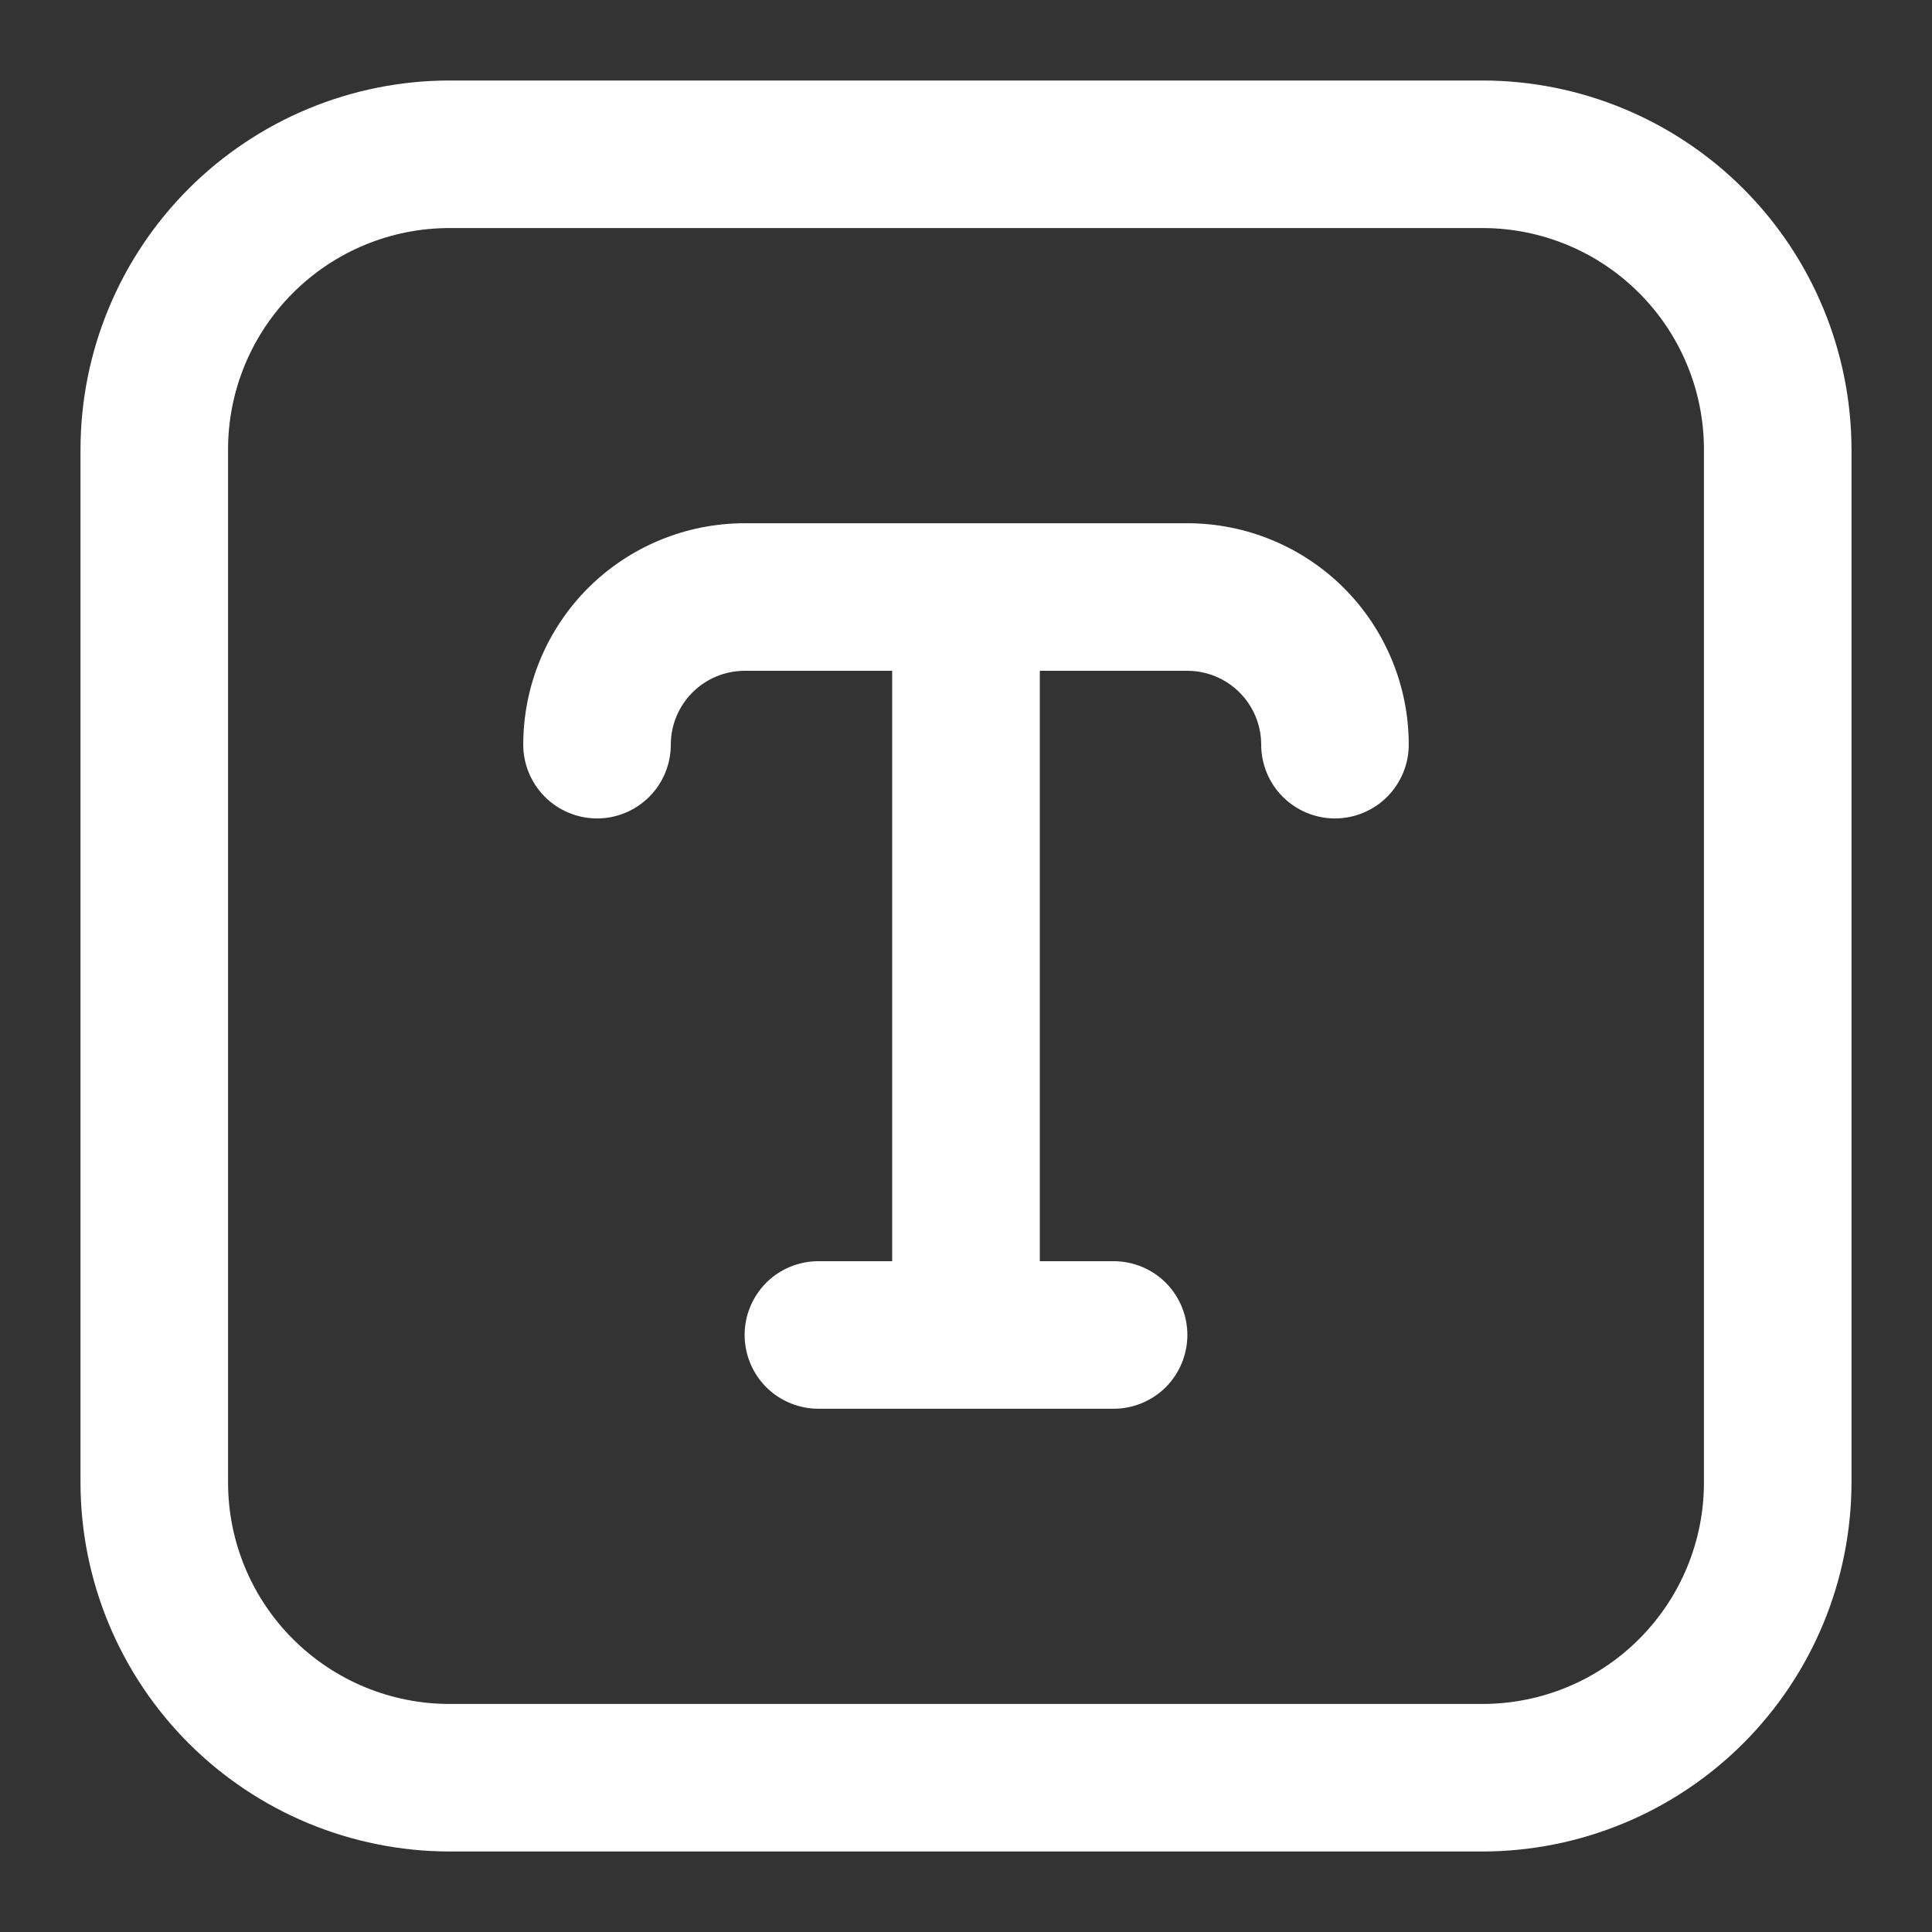
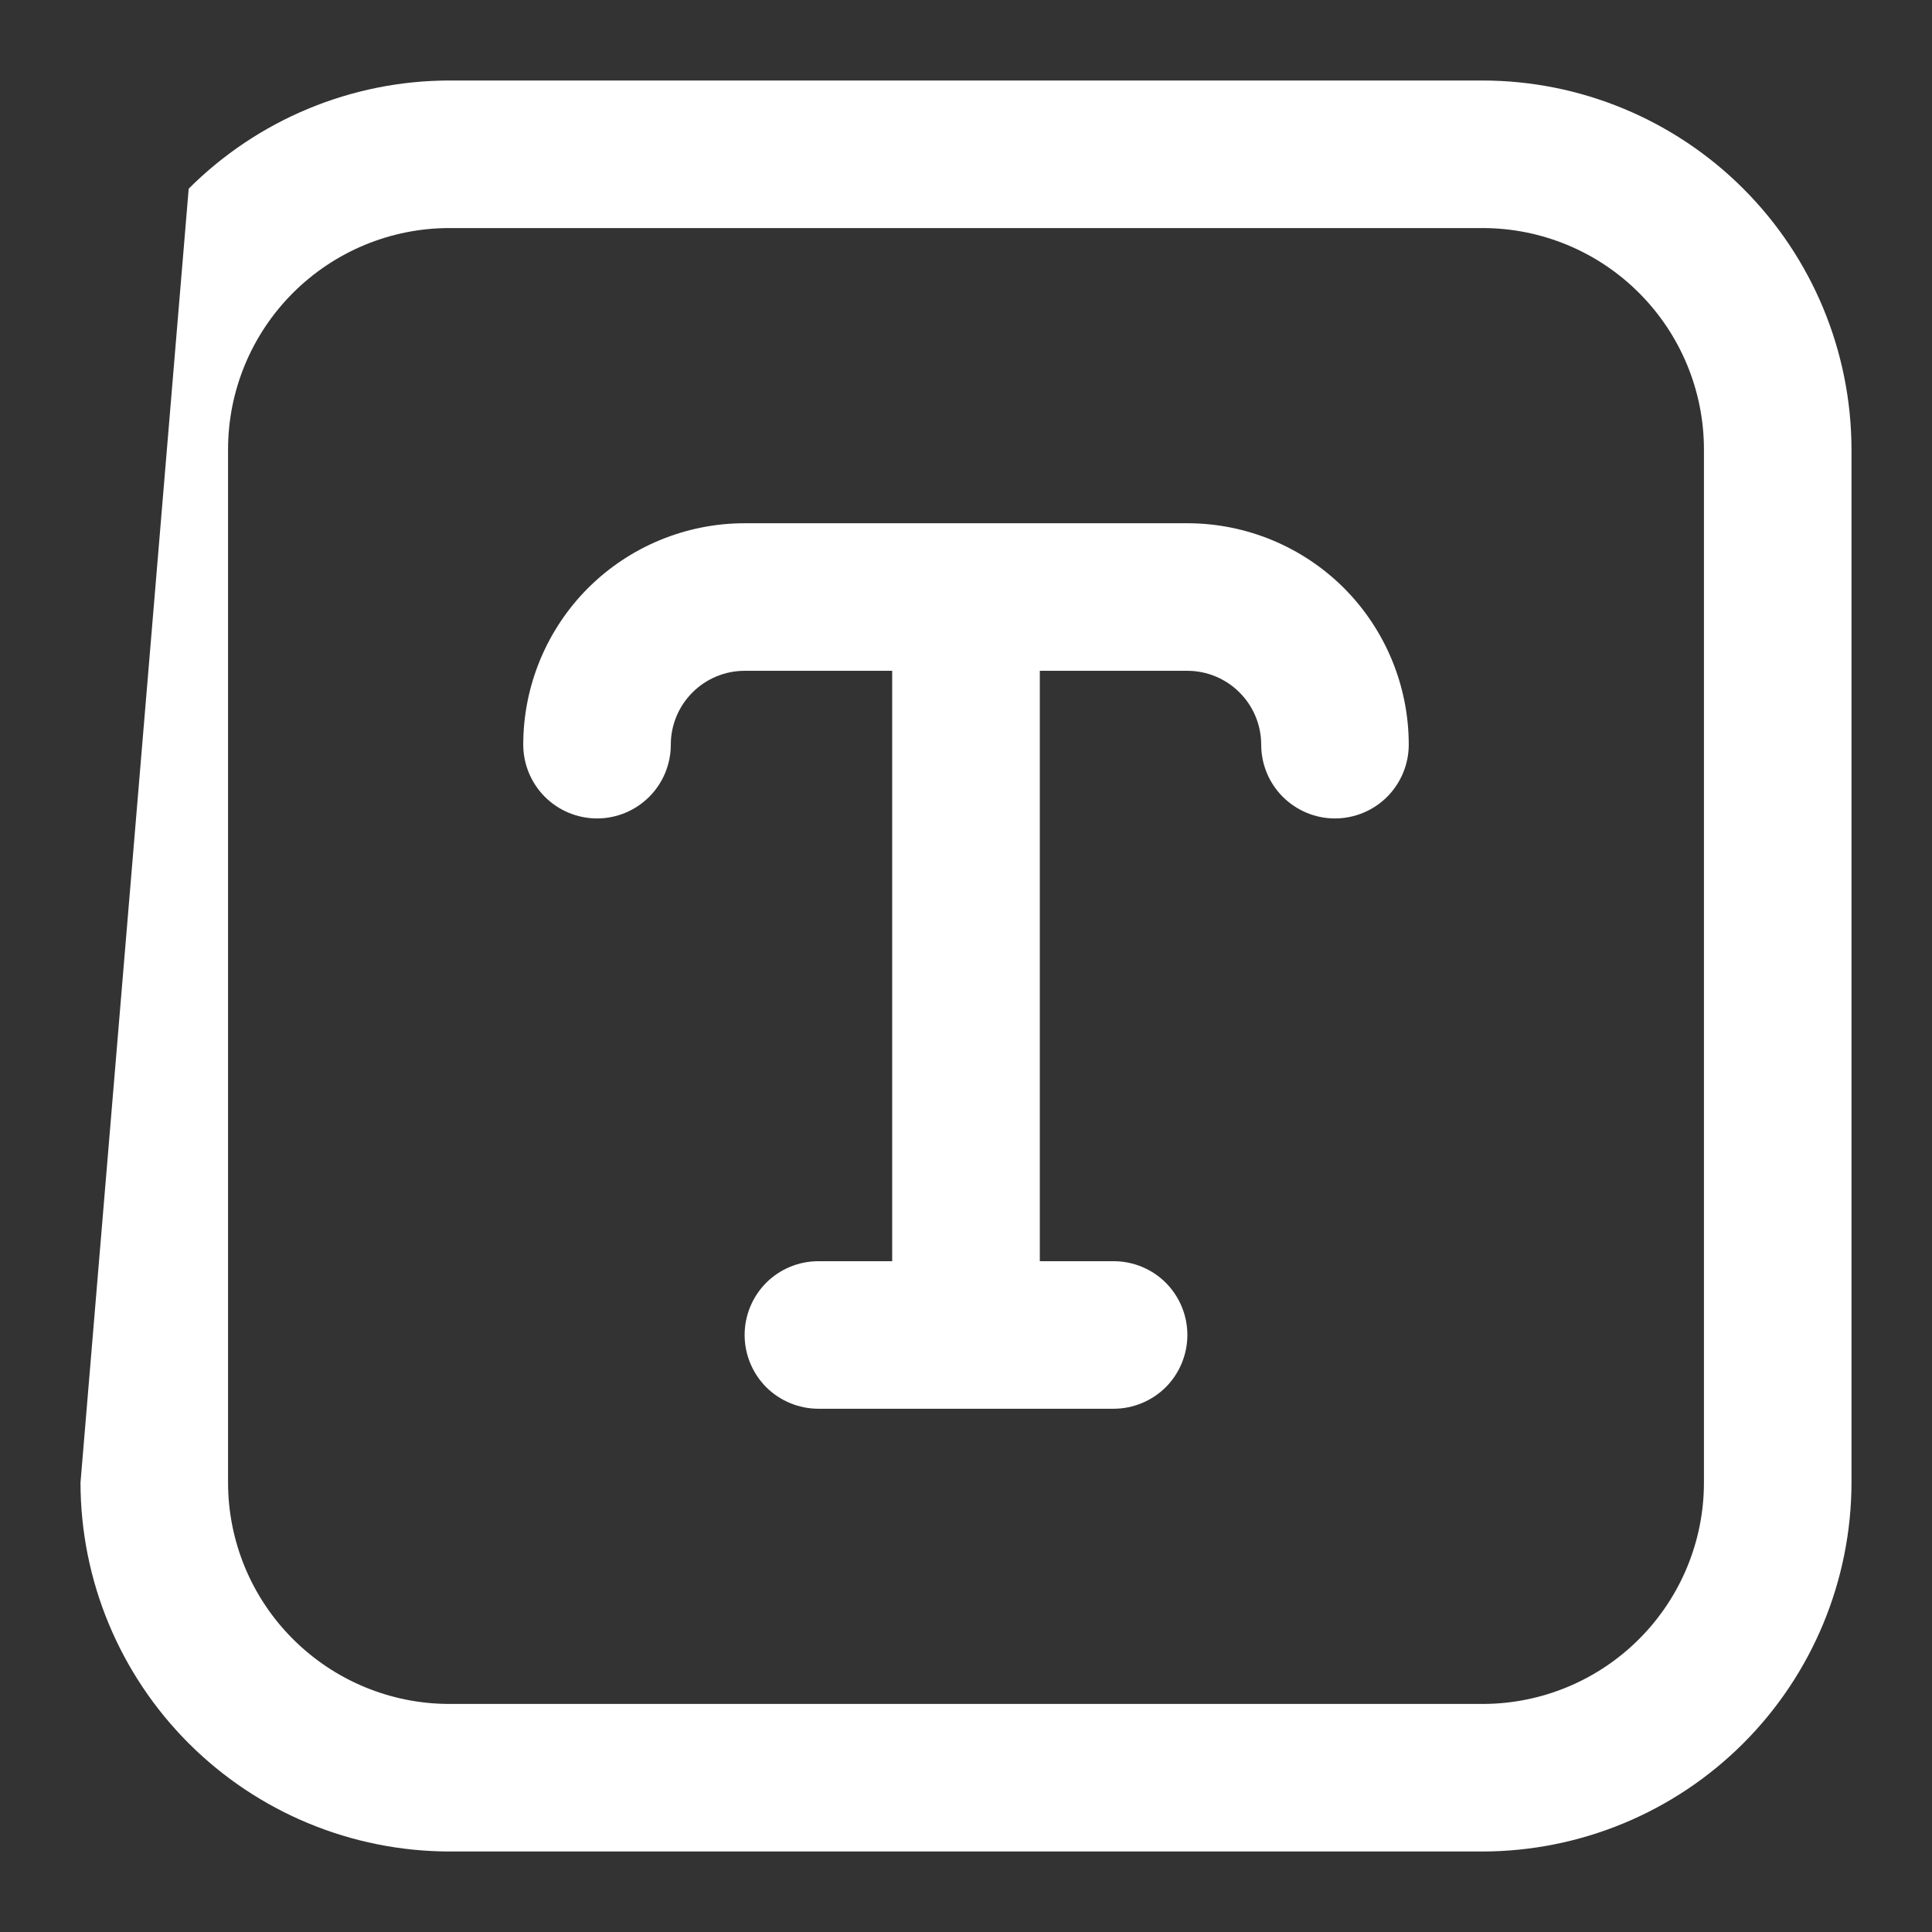
<svg xmlns="http://www.w3.org/2000/svg" width="24" height="24" viewBox="0 0 24 24" fill="none">
  <rect x="0" y="0" width="24" height="24" fill="#333333" stroke="none" />
-   <path d="M18.417 1H5.583C4.368 1.001 3.203 1.485 2.344 2.344C1.485 3.203 1.001 4.368 1 5.583L1 18.417C1.001 19.632 1.485 20.797 2.344 21.656C3.203 22.515 4.368 22.998 5.583 23H18.417C19.632 22.998 20.797 22.515 21.656 21.656C22.515 20.797 22.998 19.632 23 18.417V5.583C22.998 4.368 22.515 3.203 21.656 2.344C20.797 1.485 19.632 1.001 18.417 1ZM21.167 18.417C21.167 19.146 20.877 19.846 20.361 20.361C19.846 20.877 19.146 21.167 18.417 21.167H5.583C4.854 21.167 4.155 20.877 3.639 20.361C3.123 19.846 2.833 19.146 2.833 18.417V5.583C2.833 4.854 3.123 4.155 3.639 3.639C4.155 3.123 4.854 2.833 5.583 2.833H18.417C19.146 2.833 19.846 3.123 20.361 3.639C20.877 4.155 21.167 4.854 21.167 5.583V18.417ZM17.5 9.25C17.5 9.493 17.403 9.726 17.232 9.898C17.06 10.07 16.826 10.167 16.583 10.167C16.34 10.167 16.107 10.07 15.935 9.898C15.763 9.726 15.667 9.493 15.667 9.25C15.667 9.007 15.57 8.774 15.398 8.602C15.226 8.43 14.993 8.333 14.75 8.333H12.917V15.667H13.833C14.076 15.667 14.31 15.763 14.482 15.935C14.653 16.107 14.75 16.34 14.75 16.583C14.75 16.826 14.653 17.06 14.482 17.232C14.31 17.403 14.076 17.5 13.833 17.5H10.167C9.924 17.5 9.69 17.403 9.518 17.232C9.347 17.06 9.25 16.826 9.25 16.583C9.25 16.34 9.347 16.107 9.518 15.935C9.69 15.763 9.924 15.667 10.167 15.667H11.083V8.333H9.25C9.007 8.333 8.774 8.43 8.602 8.602C8.43 8.774 8.333 9.007 8.333 9.25C8.333 9.493 8.237 9.726 8.065 9.898C7.893 10.07 7.66 10.167 7.417 10.167C7.174 10.167 6.94 10.07 6.768 9.898C6.597 9.726 6.5 9.493 6.5 9.25C6.5 8.521 6.79 7.821 7.305 7.305C7.821 6.79 8.521 6.5 9.25 6.5H14.75C15.479 6.5 16.179 6.79 16.695 7.305C17.21 7.821 17.5 8.521 17.5 9.25Z" fill="white" />
+   <path d="M18.417 1H5.583C4.368 1.001 3.203 1.485 2.344 2.344L1 18.417C1.001 19.632 1.485 20.797 2.344 21.656C3.203 22.515 4.368 22.998 5.583 23H18.417C19.632 22.998 20.797 22.515 21.656 21.656C22.515 20.797 22.998 19.632 23 18.417V5.583C22.998 4.368 22.515 3.203 21.656 2.344C20.797 1.485 19.632 1.001 18.417 1ZM21.167 18.417C21.167 19.146 20.877 19.846 20.361 20.361C19.846 20.877 19.146 21.167 18.417 21.167H5.583C4.854 21.167 4.155 20.877 3.639 20.361C3.123 19.846 2.833 19.146 2.833 18.417V5.583C2.833 4.854 3.123 4.155 3.639 3.639C4.155 3.123 4.854 2.833 5.583 2.833H18.417C19.146 2.833 19.846 3.123 20.361 3.639C20.877 4.155 21.167 4.854 21.167 5.583V18.417ZM17.5 9.25C17.5 9.493 17.403 9.726 17.232 9.898C17.06 10.07 16.826 10.167 16.583 10.167C16.34 10.167 16.107 10.07 15.935 9.898C15.763 9.726 15.667 9.493 15.667 9.25C15.667 9.007 15.57 8.774 15.398 8.602C15.226 8.43 14.993 8.333 14.75 8.333H12.917V15.667H13.833C14.076 15.667 14.31 15.763 14.482 15.935C14.653 16.107 14.75 16.34 14.75 16.583C14.75 16.826 14.653 17.06 14.482 17.232C14.31 17.403 14.076 17.5 13.833 17.5H10.167C9.924 17.5 9.69 17.403 9.518 17.232C9.347 17.06 9.25 16.826 9.25 16.583C9.25 16.34 9.347 16.107 9.518 15.935C9.69 15.763 9.924 15.667 10.167 15.667H11.083V8.333H9.25C9.007 8.333 8.774 8.43 8.602 8.602C8.43 8.774 8.333 9.007 8.333 9.25C8.333 9.493 8.237 9.726 8.065 9.898C7.893 10.07 7.66 10.167 7.417 10.167C7.174 10.167 6.94 10.07 6.768 9.898C6.597 9.726 6.5 9.493 6.5 9.25C6.5 8.521 6.79 7.821 7.305 7.305C7.821 6.79 8.521 6.5 9.25 6.5H14.75C15.479 6.5 16.179 6.79 16.695 7.305C17.21 7.821 17.5 8.521 17.5 9.25Z" fill="white" />
</svg>